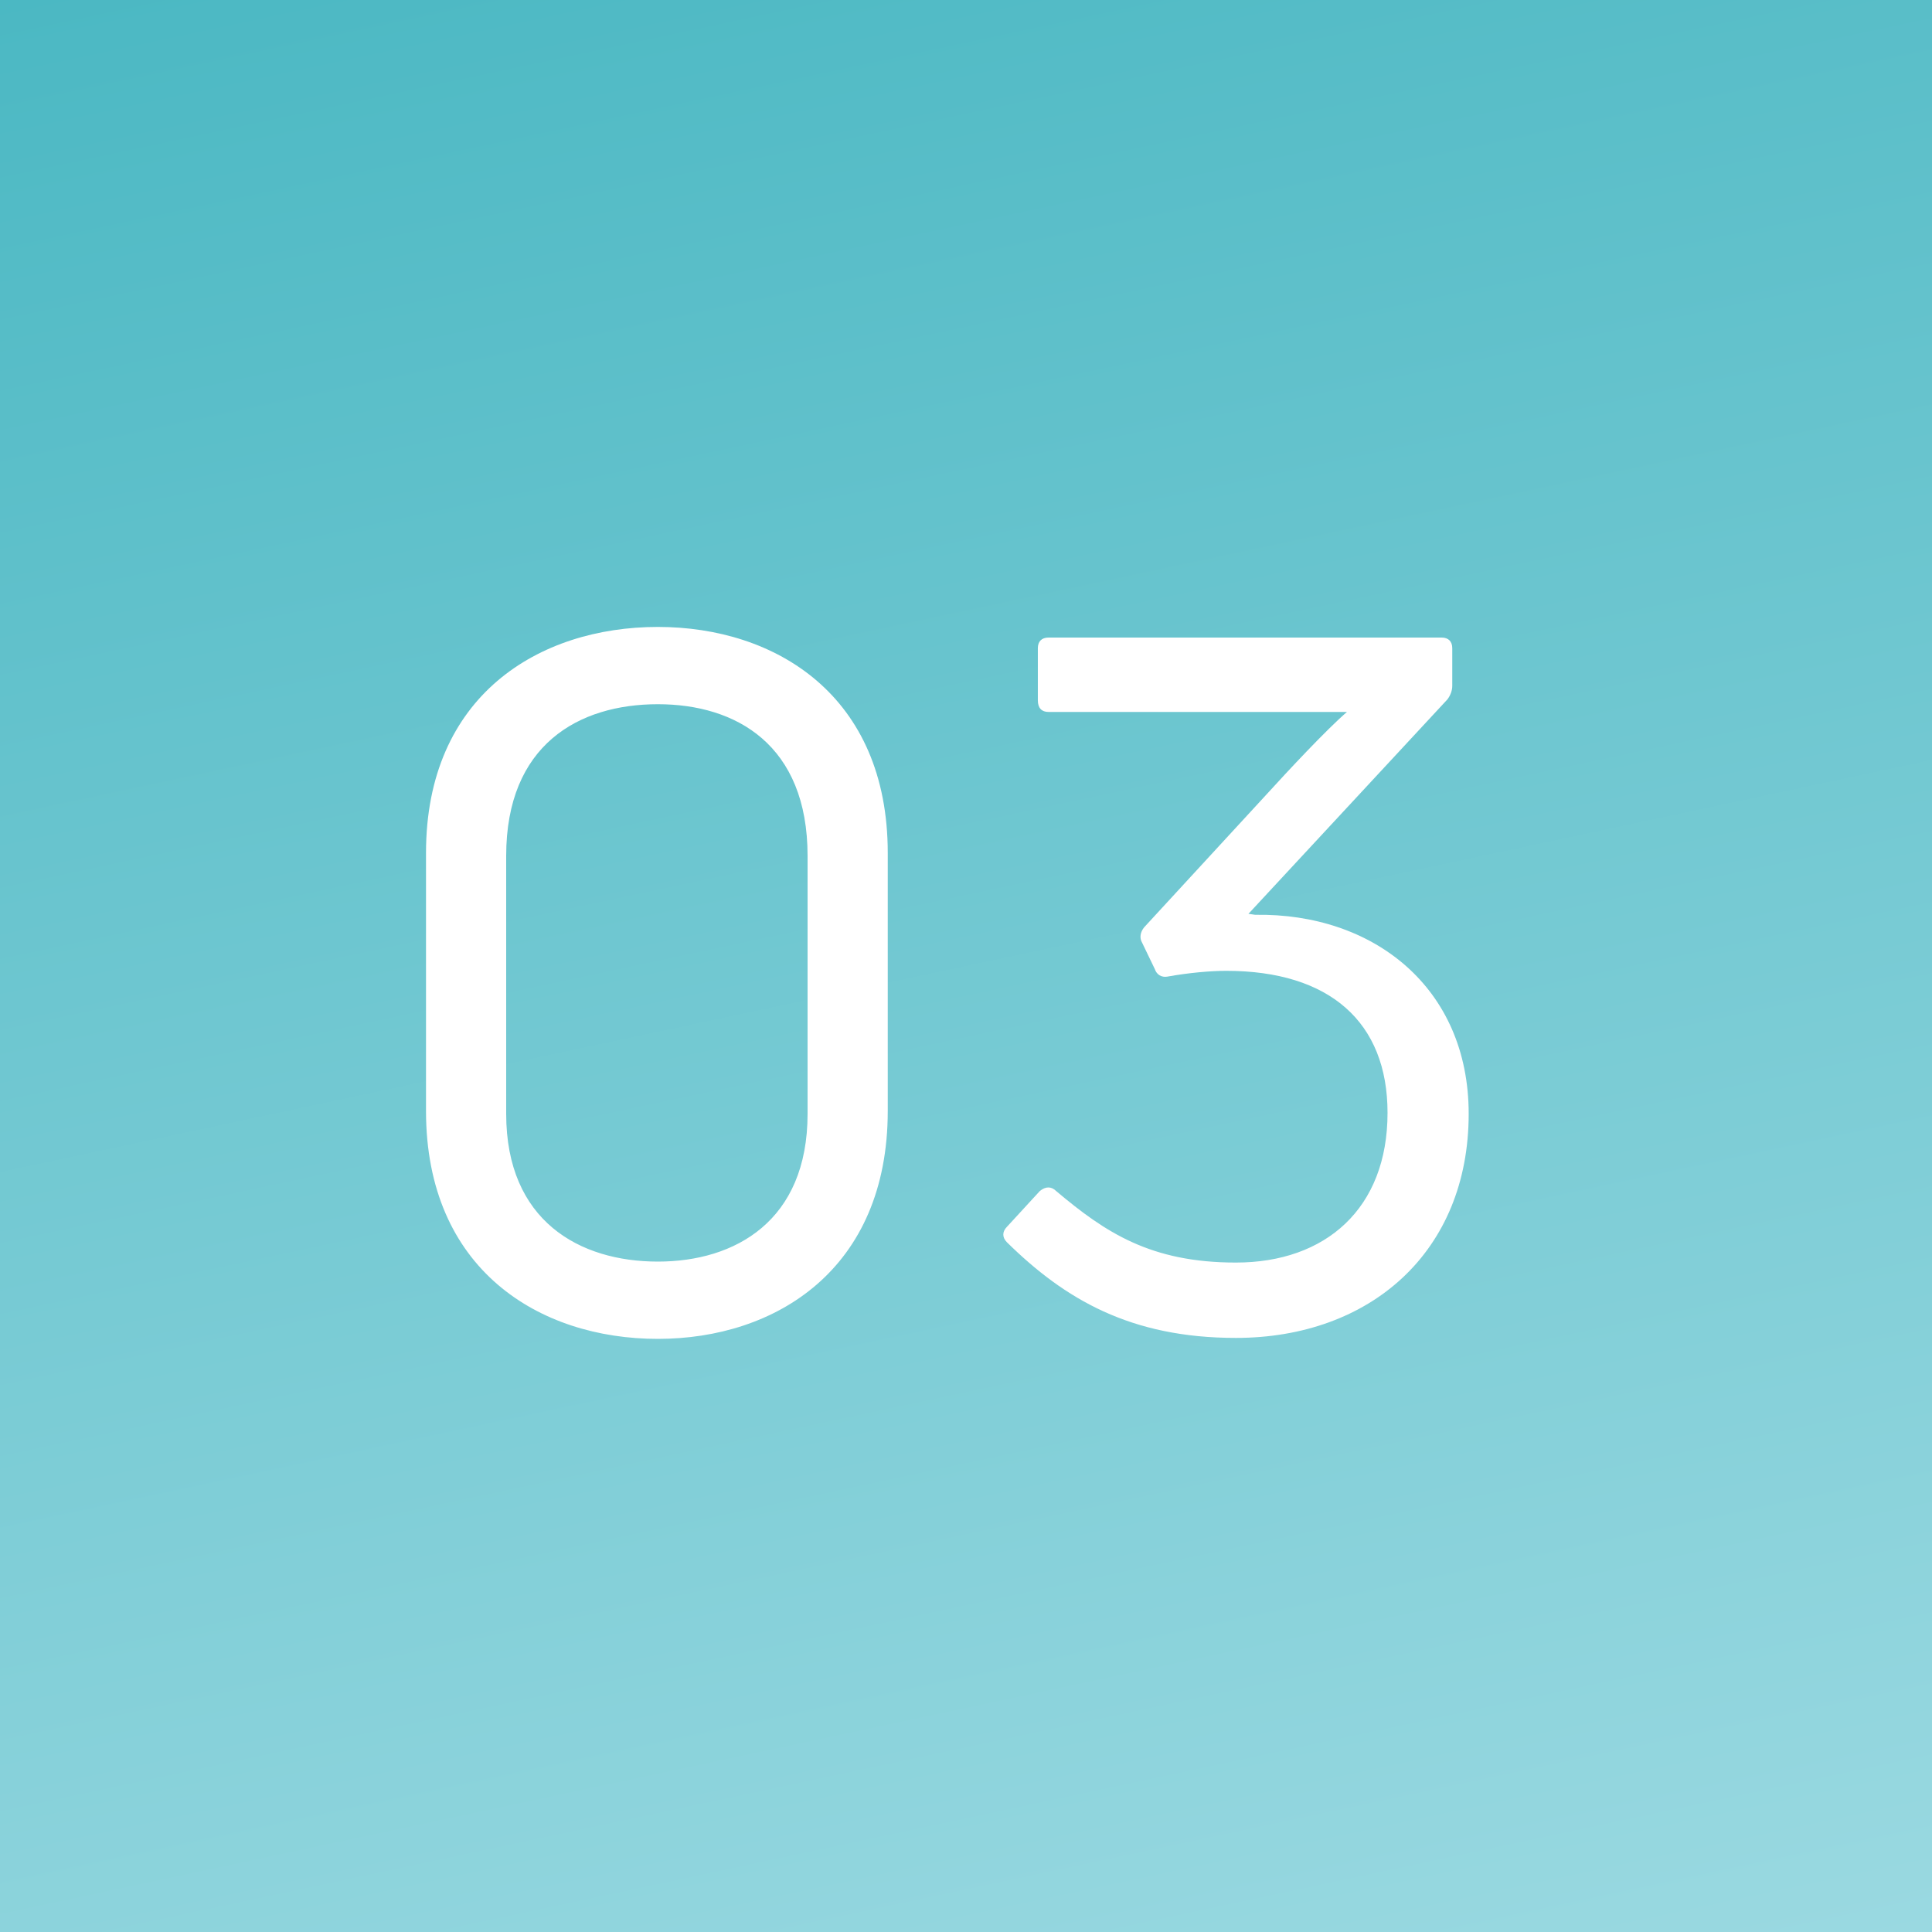
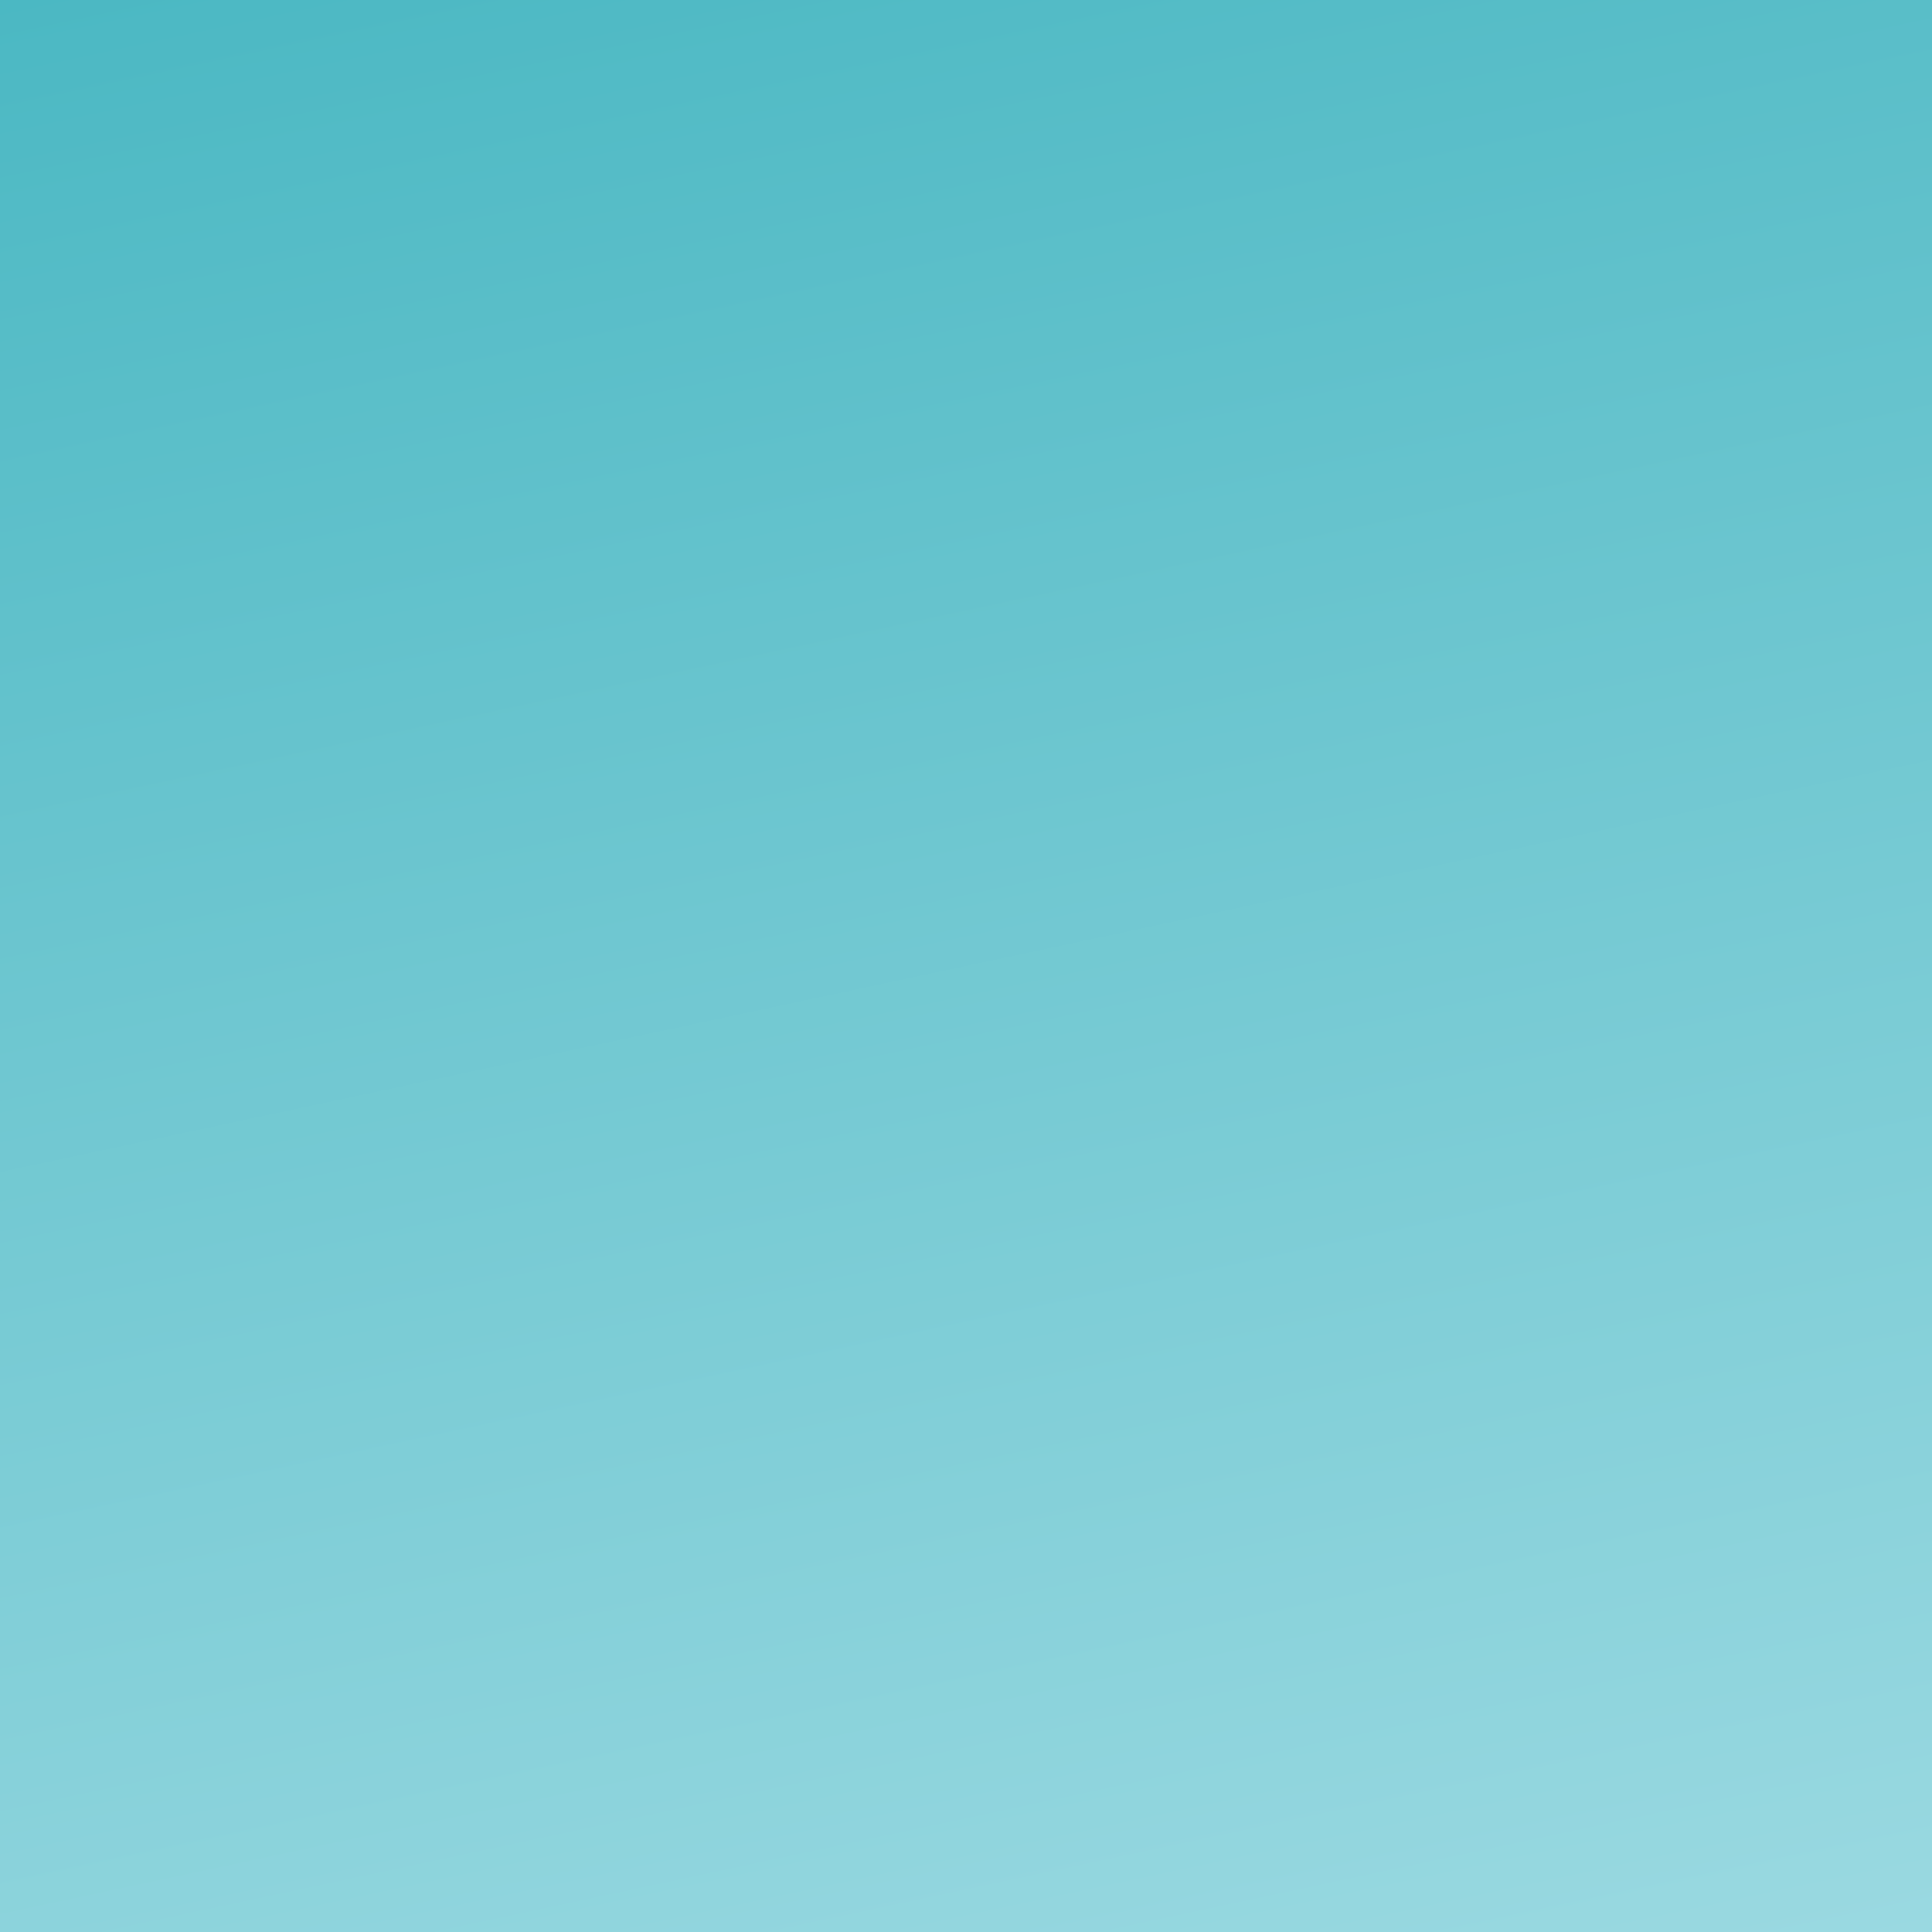
<svg xmlns="http://www.w3.org/2000/svg" width="32" height="32" viewBox="0 0 32 32" fill="none">
  <rect x="0" y="0" width="32" height="32" fill="#333333" stroke="none" />
  <rect width="32" height="32" fill="url(#paint0_linear_742_1955)" />
-   <path d="M14.704 18.4C14.704 21.024 12.848 22.176 10.896 22.176C8.928 22.176 7.056 21.024 7.056 18.4V14.128C7.056 11.52 8.928 10.384 10.896 10.384C12.848 10.384 14.704 11.52 14.704 14.128V18.4ZM8.384 18.448C8.384 20.224 9.6 20.896 10.896 20.896C12.176 20.896 13.376 20.224 13.376 18.448V14.176C13.376 12.336 12.192 11.664 10.896 11.664C9.584 11.664 8.384 12.336 8.384 14.176V18.448ZM24.326 18.448C24.326 20.736 22.694 22.16 20.47 22.16C18.726 22.16 17.638 21.52 16.678 20.576C16.598 20.496 16.598 20.4 16.678 20.32L17.222 19.728C17.318 19.648 17.414 19.648 17.494 19.728C18.31 20.416 19.062 20.912 20.47 20.912C21.958 20.912 22.982 20.016 22.982 18.432C22.982 16.928 22.022 16.08 20.31 16.08C20.054 16.08 19.686 16.112 19.334 16.176C19.238 16.192 19.158 16.144 19.126 16.048L18.918 15.616C18.87 15.536 18.886 15.44 18.95 15.36L20.998 13.136C21.318 12.784 21.974 12.08 22.31 11.792H17.366C17.254 11.792 17.19 11.728 17.19 11.6V10.736C17.19 10.624 17.254 10.56 17.366 10.56H23.878C23.99 10.56 24.054 10.624 24.054 10.736V11.36C24.054 11.44 24.022 11.52 23.974 11.584L20.678 15.136L20.79 15.152C22.742 15.12 24.326 16.352 24.326 18.448Z" fill="white" />
  <defs>
    <linearGradient id="paint0_linear_742_1955" x1="0" y1="0" x2="7.925" y2="37.137" gradientUnits="userSpaceOnUse">
      <stop stop-color="#4BB8C3" />
      <stop offset="1" stop-color="#9AD9E1" />
    </linearGradient>
  </defs>
</svg>